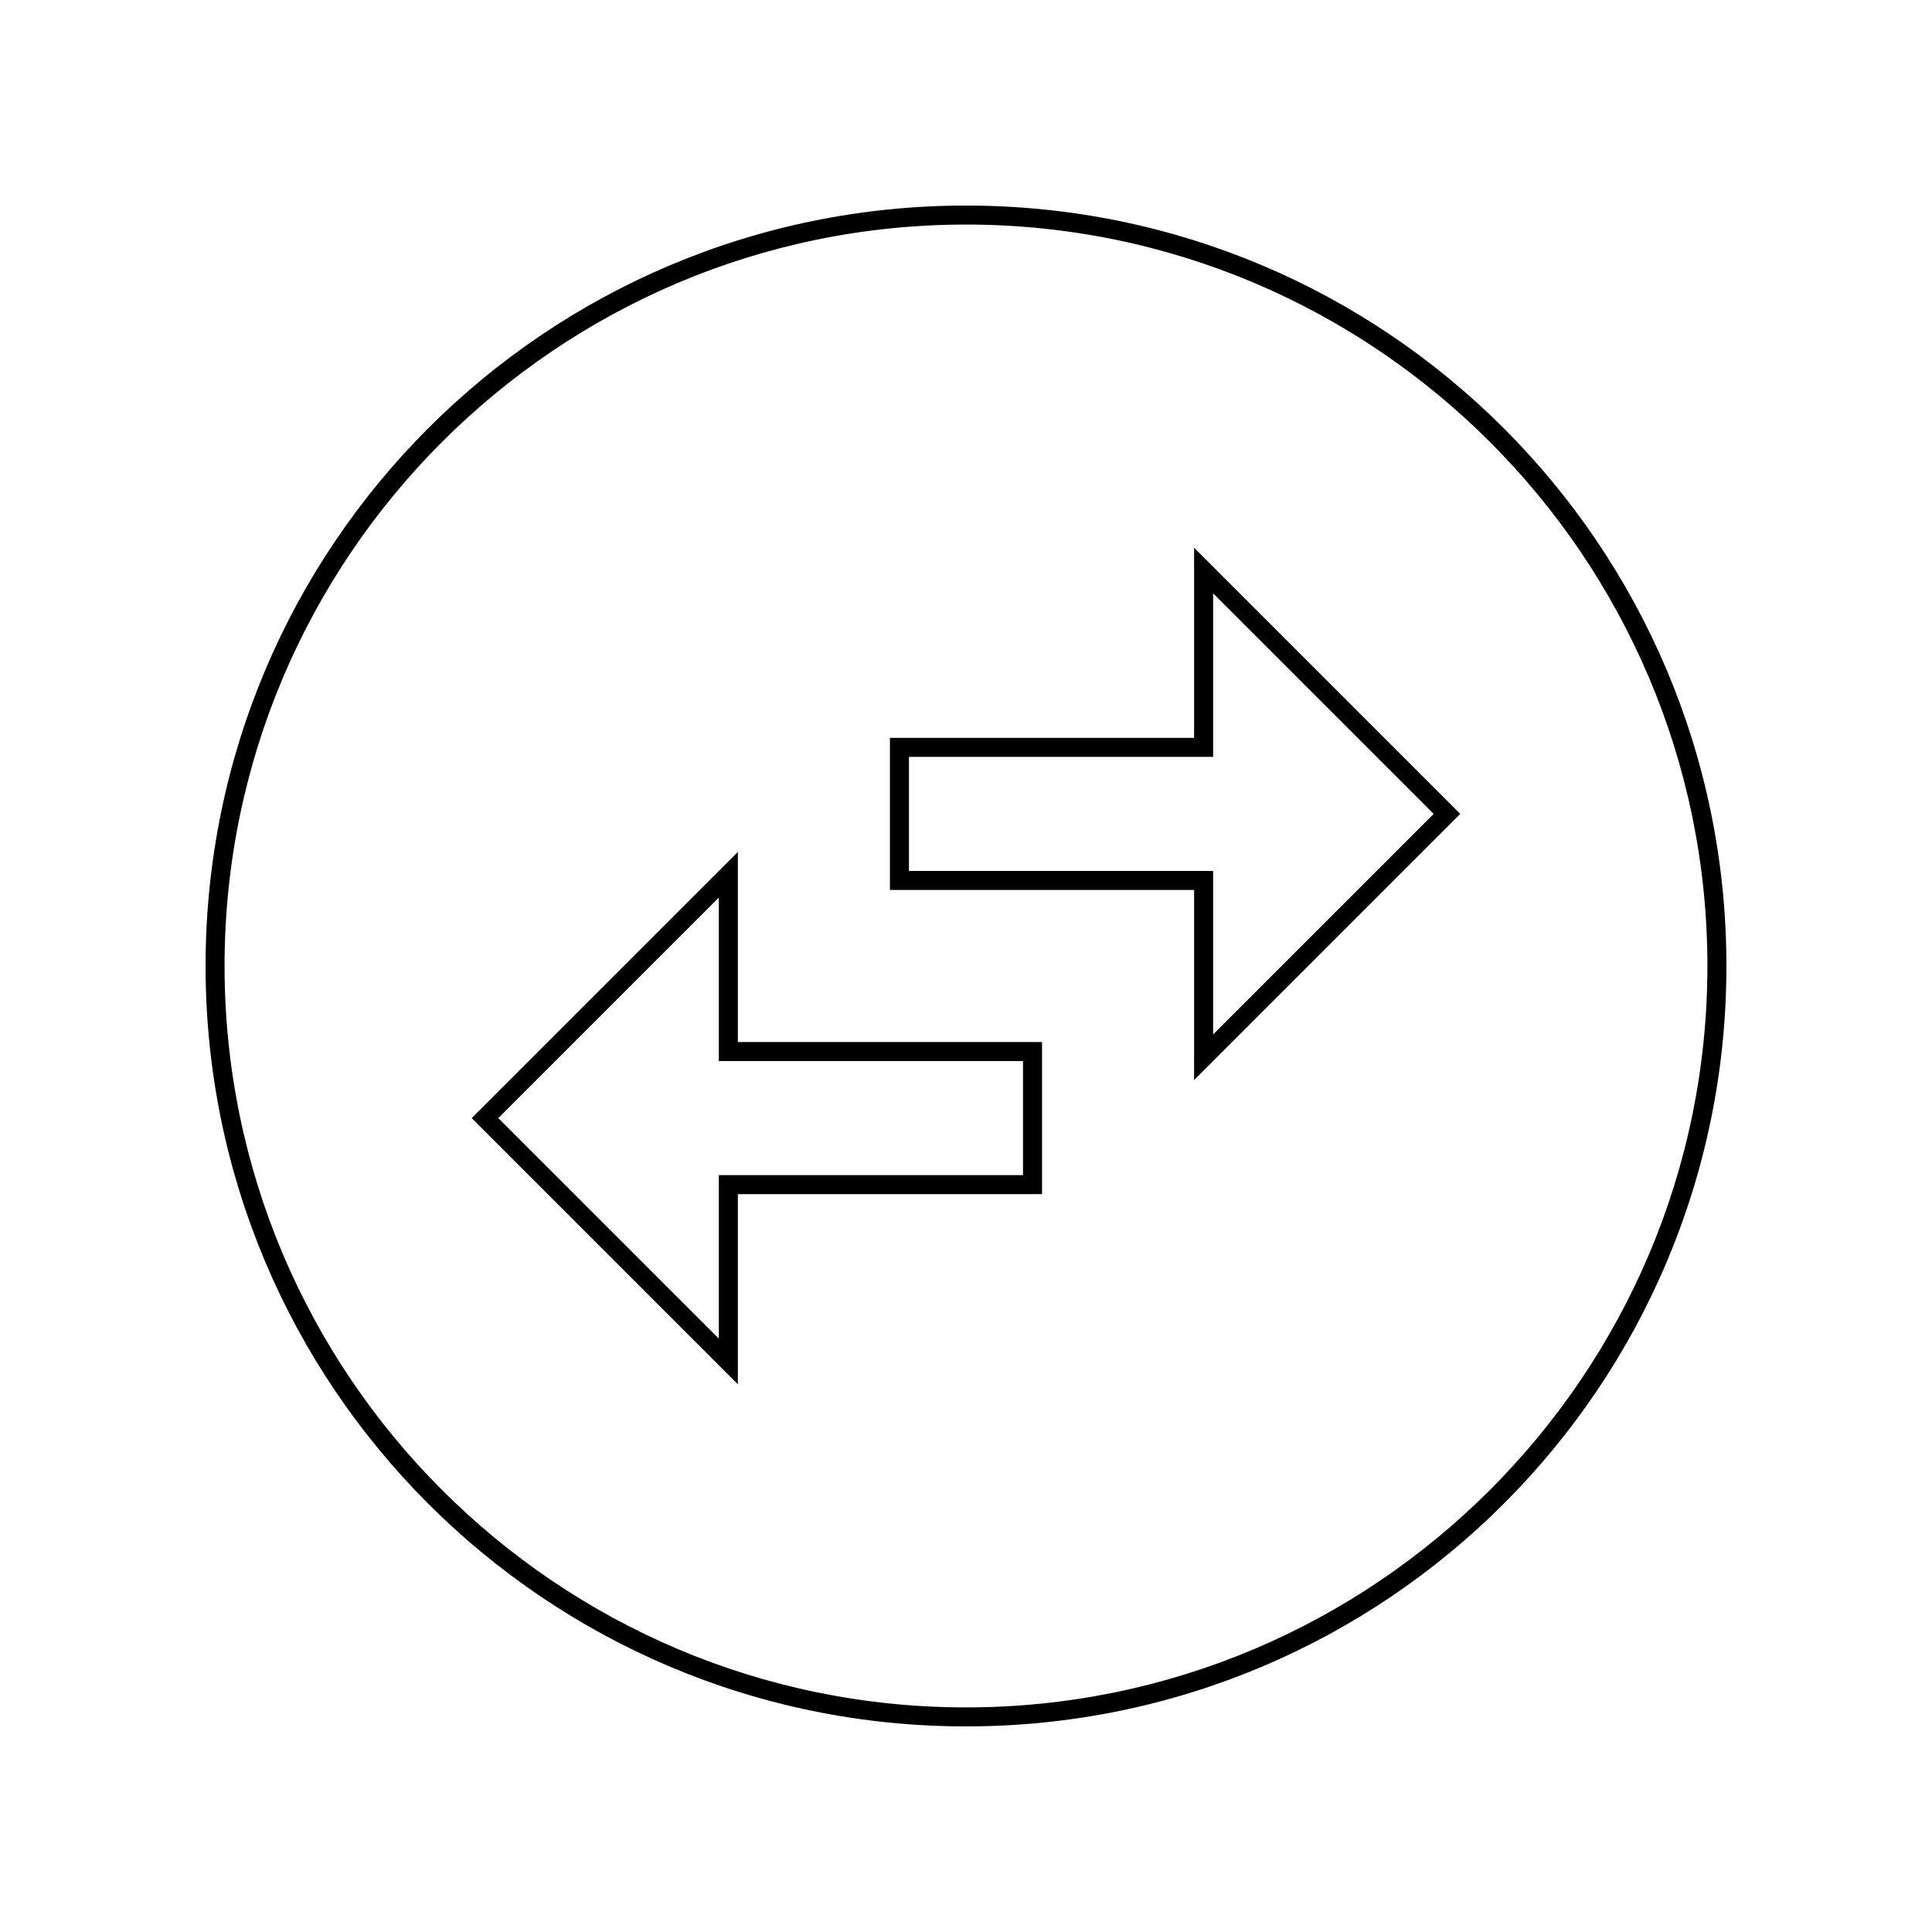
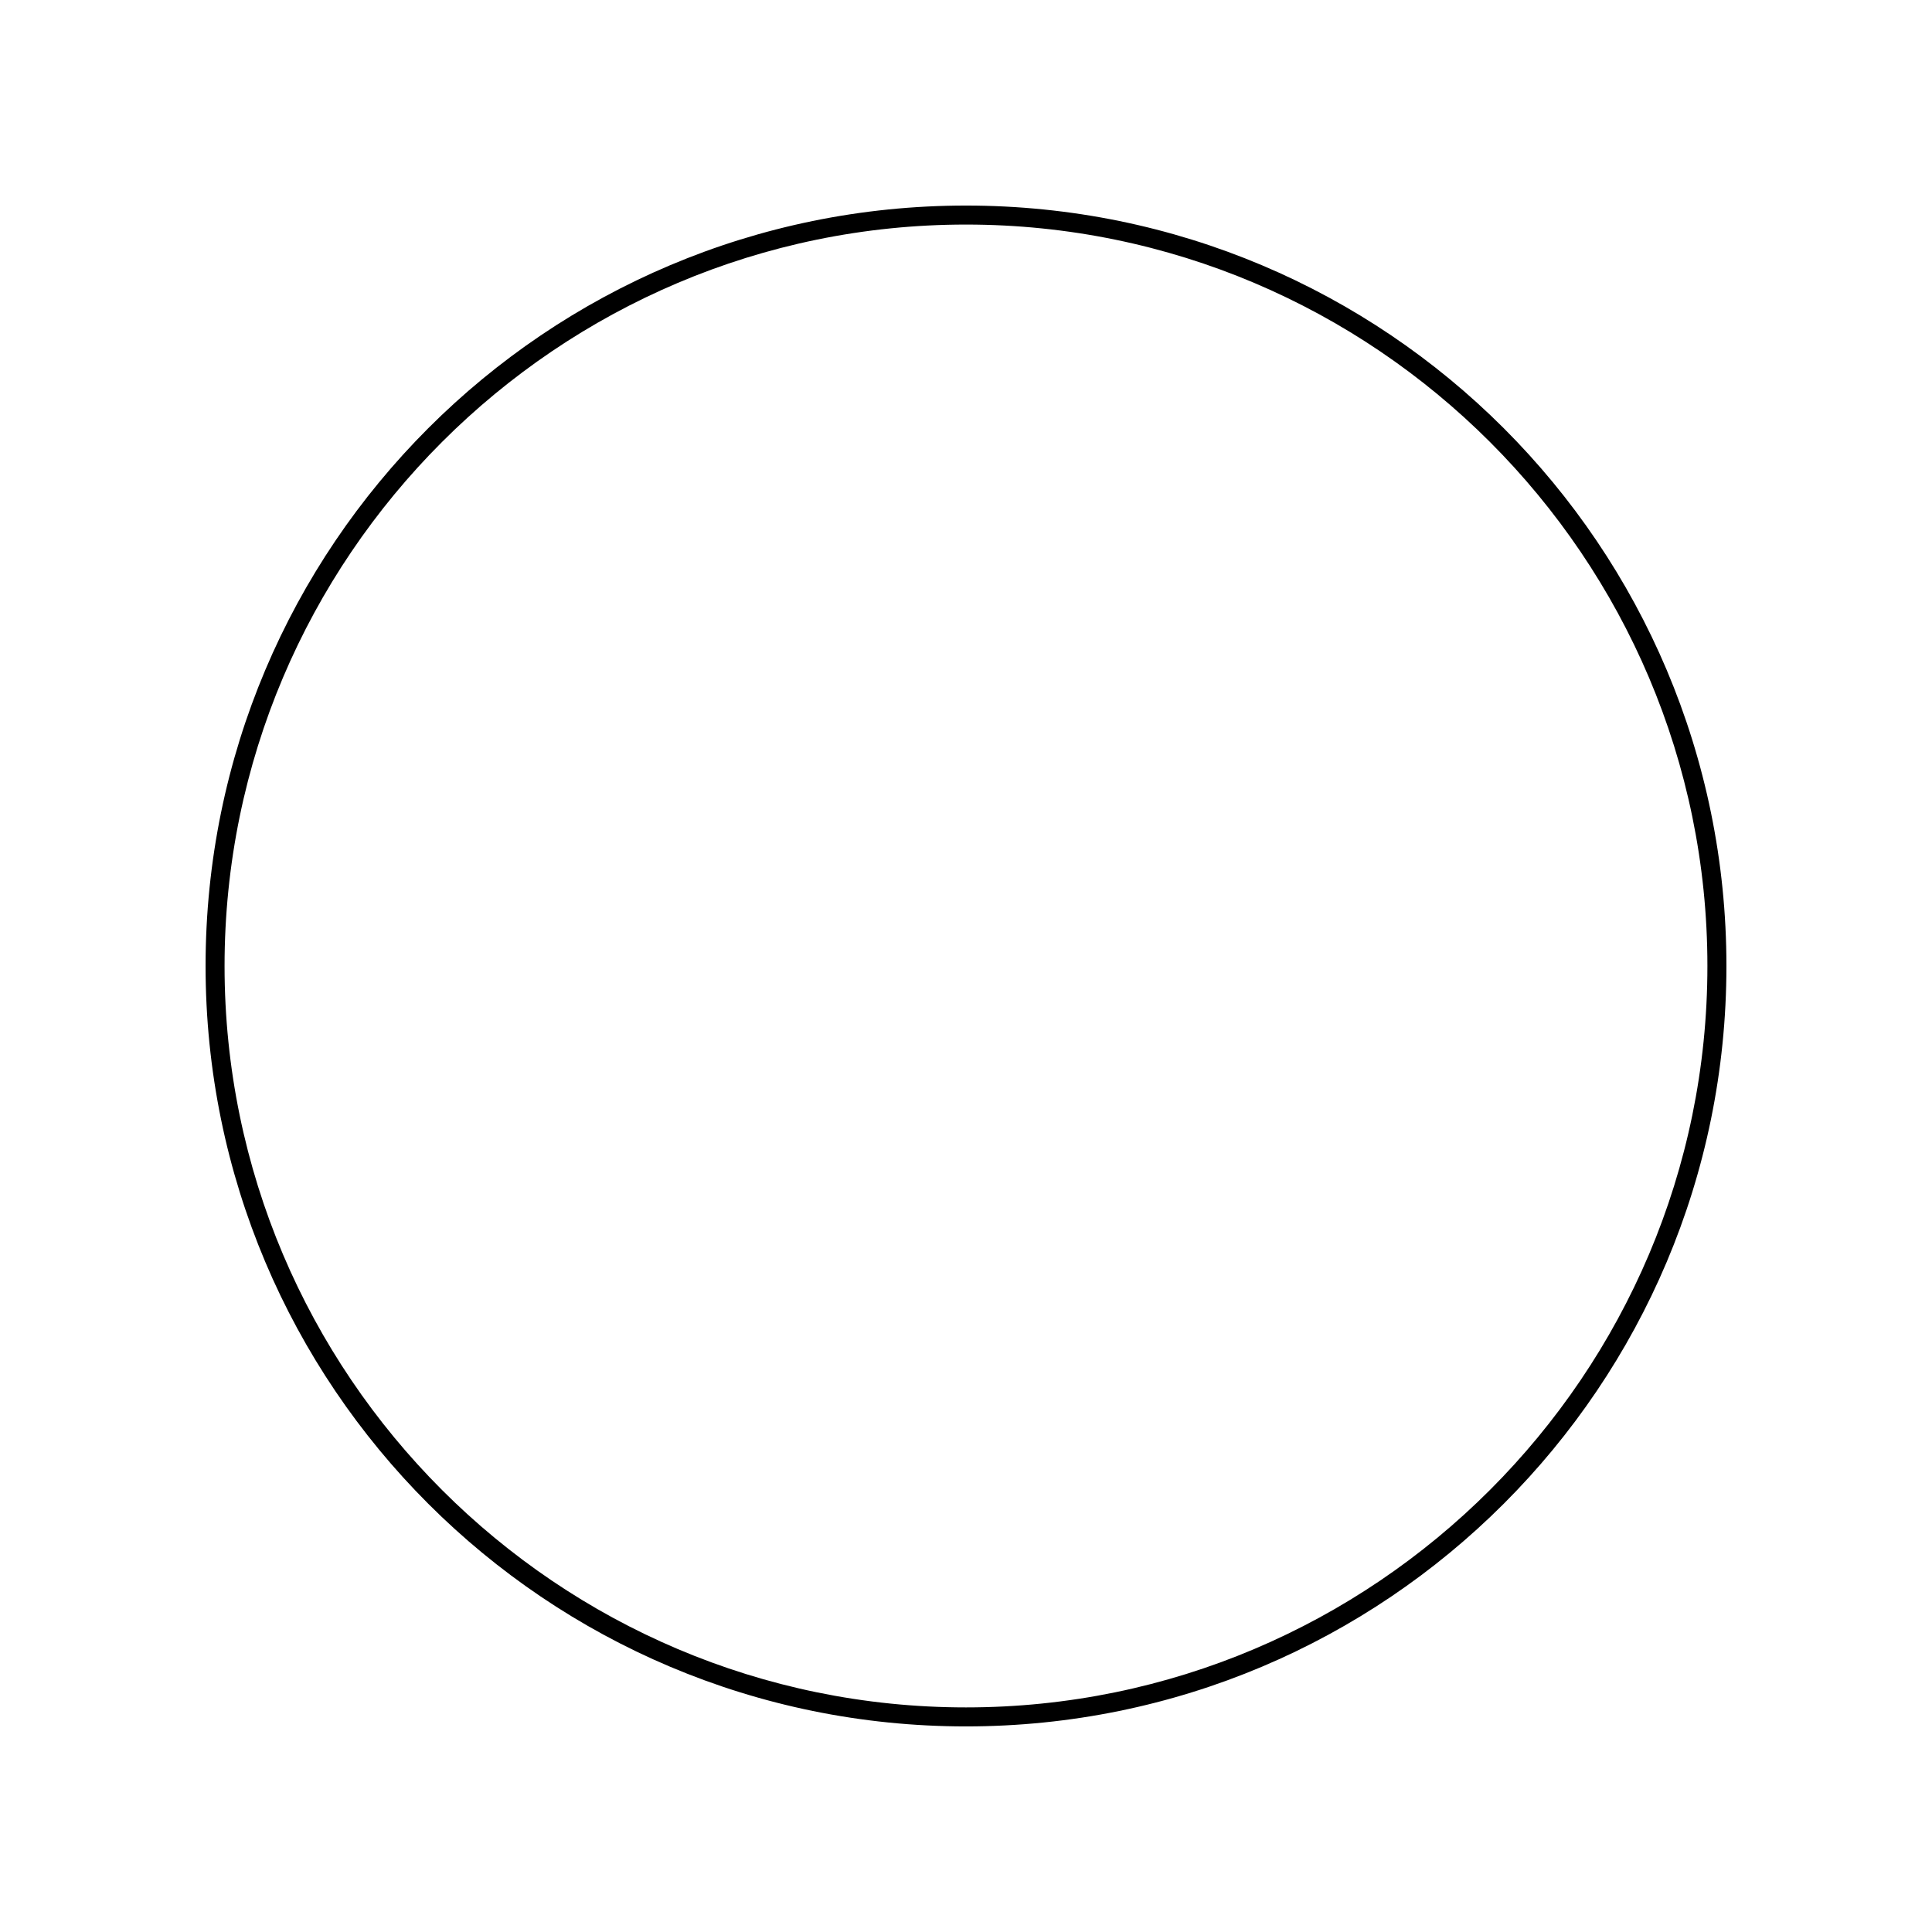
<svg xmlns="http://www.w3.org/2000/svg" fill="#000000" width="800px" height="800px" version="1.1" viewBox="144 144 512 512">
  <g>
    <path d="m400 203.51c108.32 0 196.48 88.168 196.48 196.48 0 108.32-88.168 196.49-196.48 196.49-108.32 0-196.49-88.168-196.49-196.48 0-108.32 88.168-196.49 196.49-196.49m0-5.035c-111.34 0-201.52 90.184-201.52 201.52 0 111.34 90.184 201.52 201.52 201.52 111.34 0 201.52-90.184 201.52-201.52 0-111.34-90.184-201.52-201.52-201.52z" />
-     <path d="m465.49 301.25 58.445 58.445-58.445 58.441v-43.328h-80.609v-30.23h80.609v-43.328m-130.99 80.613v43.328h80.609v30.23l-75.57-0.004h-5.039v43.328l-58.441-58.441 58.441-58.441m125.95-92.703v50.383h-80.609v40.305h80.609v50.383l70.535-70.535zm-120.91 80.609-70.535 70.535 70.535 70.535v-50.383h80.609v-40.305h-80.609z" />
  </g>
</svg>